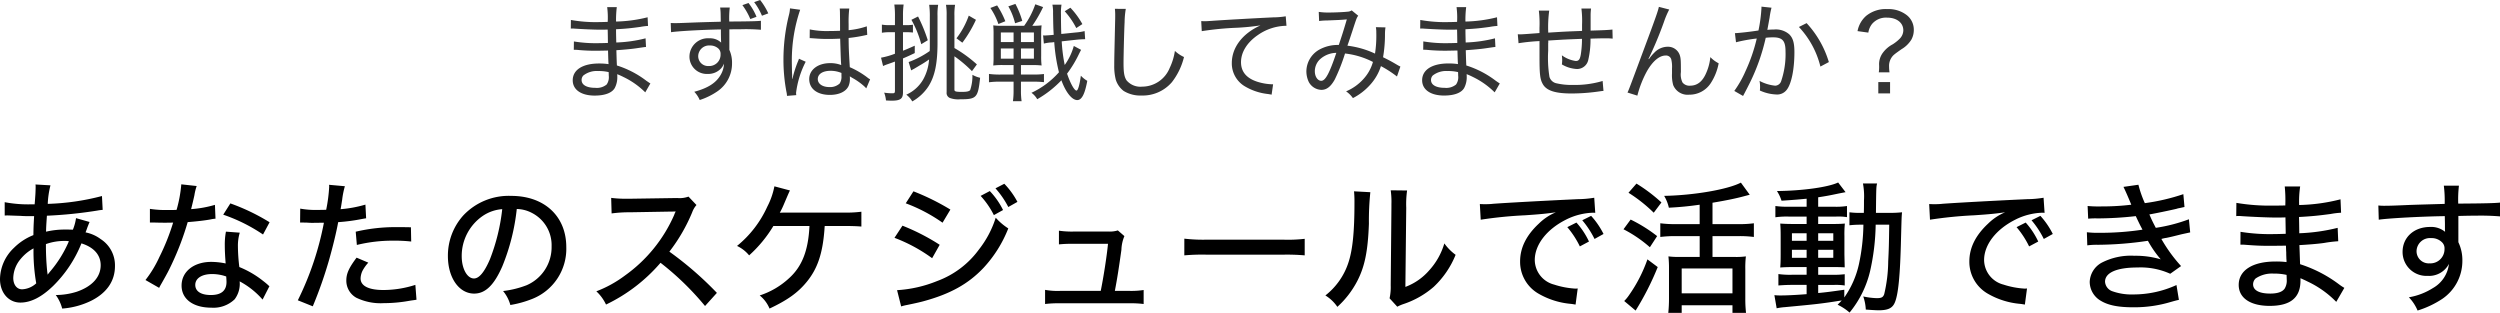
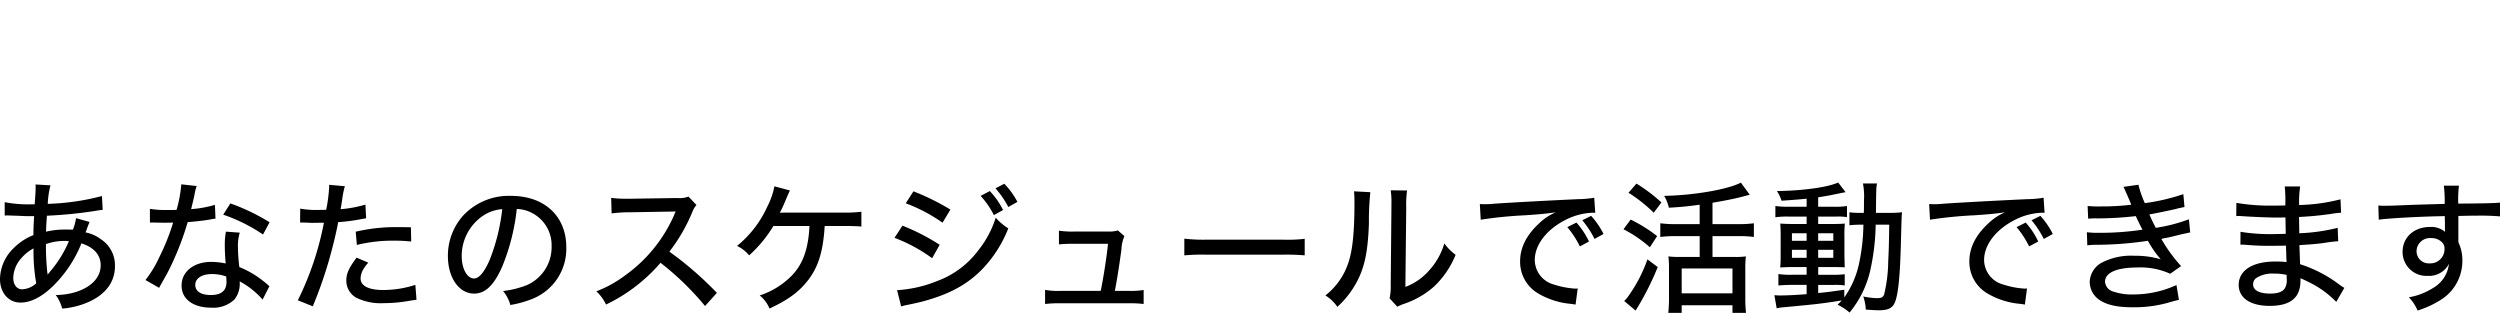
<svg xmlns="http://www.w3.org/2000/svg" width="490.756" height="61.412" viewBox="0 0 490.756 61.412">
  <g id="グループ_259" data-name="グループ 259" transform="translate(-2799 -4079.438)">
    <path id="パス_430" data-name="パス 430" d="M-244.076-16.912a4.822,4.822,0,0,1,.56-.028c.2,0,1.428.056,2.492.084.784.056,1.288.056,1.82.056h.9c-.112,2.044-.112,2.044-.14,3.724a11.247,11.247,0,0,0-3.808,2.492A8.618,8.618,0,0,0-245-4.452c0,2.688,1.68,4.62,4,4.62,2.044,0,4.144-1.064,6.384-3.22a24.463,24.463,0,0,0,5.6-8.4c2.436.756,3.78,2.268,3.78,4.284,0,2.324-1.68,4.172-4.7,5.208a13.8,13.8,0,0,1-4.116.644,7.861,7.861,0,0,1,1.26,2.66A15.553,15.553,0,0,0-227.08-.2c3.052-1.54,4.648-3.864,4.648-6.8a6.108,6.108,0,0,0-2.8-5.292,7.277,7.277,0,0,0-2.968-1.316c.112-.336.168-.42.364-1.008.308-.784.308-.784.42-1.036l-2.66-.756a9.571,9.571,0,0,1-.616,2.268c-.728-.028-1.064-.028-1.568-.028a15.927,15.927,0,0,0-3.7.42c.028-1.064.028-1.064.168-3.136a85.026,85.026,0,0,0,9.884-1.008,10.2,10.2,0,0,1,1.064-.14l-.14-2.716a47.178,47.178,0,0,1-10.64,1.54,17.133,17.133,0,0,1,.532-3.64l-2.94-.168a2.9,2.9,0,0,1,.028.448c0,.308-.028,1.26-.056,1.6-.084,1.232-.084,1.232-.14,1.848h-.616a24.352,24.352,0,0,1-5.264-.42Zm5.656,6.44a36.769,36.769,0,0,0,.532,6.86,4.382,4.382,0,0,1-2.772,1.176c-1.036,0-1.736-.9-1.736-2.24A5.968,5.968,0,0,1-240.94-8.4,8.452,8.452,0,0,1-238.42-10.472Zm2.436-.84a10.6,10.6,0,0,1,3.78-.616,3.445,3.445,0,0,1,.728.056A23.04,23.04,0,0,1-235.2-5.88c-.2.252-.2.252-.448.56a.7.7,0,0,1-.028-.252,3.441,3.441,0,0,1-.056-.364A50.566,50.566,0,0,1-235.984-11.312Zm26.572-11.732a25.745,25.745,0,0,1-.924,5.012c-.364.028-.868.028-1.68.028a20.211,20.211,0,0,1-3.556-.224v2.688h1.008c1.12.028,1.12.028,1.9.028.812,0,1.064,0,1.652-.028a42.954,42.954,0,0,1-2.716,6.8,22.2,22.2,0,0,1-2.716,4.48l2.688,1.54c.112-.252.308-.588.532-.98,1.092-1.932,1.344-2.408,1.988-3.78a55.573,55.573,0,0,0,3.08-8.148c1.82-.14,3.472-.336,4.508-.532a6.379,6.379,0,0,1,.952-.14l-.112-2.716a21.756,21.756,0,0,1-4.676.84c.308-1.232.448-1.82.644-2.716a10.45,10.45,0,0,1,.448-1.82ZM-192.08-15.6a40.313,40.313,0,0,0-7.7-3.7l-1.4,2.212a32.833,32.833,0,0,1,7.812,3.892Zm-.028,12.544a2.265,2.265,0,0,1-.42-.364c-.252-.2-.252-.224-.868-.7a18.846,18.846,0,0,0-4.62-2.688,34.8,34.8,0,0,1-.28-4.06,8.774,8.774,0,0,1,.364-2.688l-2.716-.2a13.457,13.457,0,0,0-.224,2.66c0,1.092.056,2.156.168,3.584a14.175,14.175,0,0,0-2.828-.308c-3.416,0-5.824,1.9-5.824,4.648,0,2.66,2.268,4.34,5.852,4.34A5.986,5.986,0,0,0-198.94-.476a5.028,5.028,0,0,0,1.008-2.94A4.545,4.545,0,0,0-197.96-4,15.9,15.9,0,0,1-193.452-.42Zm-8.484-1.9c0,.028.056.756.056,1.064,0,1.708-1.008,2.576-3.08,2.576-1.932,0-3.052-.728-3.052-1.988,0-1.288,1.288-2.128,3.3-2.128A8.368,8.368,0,0,1-200.592-4.956Zm14.5-10.584h.308c.392,0,.868,0,1.288.028.392.028.616.028.812.028.588,0,2.016-.028,2.268-.028A59.094,59.094,0,0,1-186.536-.28L-183.6.9a83.8,83.8,0,0,0,3.164-8.988c.728-2.548,1.484-5.628,1.82-7.532a36.375,36.375,0,0,0,4.648-.616c.616-.112.616-.112.84-.14l-.14-2.688a23.827,23.827,0,0,1-4.872.9c.14-.728.168-1.008.308-1.848a15.964,15.964,0,0,1,.532-2.66l-3.108-.28a2.288,2.288,0,0,1,.028.392,31,31,0,0,1-.588,4.508c-.616.028-1.036.028-1.652.028a16.463,16.463,0,0,1-3.444-.252Zm21.756.924c-1.652-.028-2.1-.028-2.884-.028a34.092,34.092,0,0,0-7.952.9l.224,2.6a29.384,29.384,0,0,1,7.224-.84,28.645,28.645,0,0,1,3.444.168ZM-175-8.652c-1.512,2.016-2.016,3.136-2.016,4.48a3.837,3.837,0,0,0,1.96,3.388,10.932,10.932,0,0,0,5.4,1.064,28.418,28.418,0,0,0,5.1-.476c.7-.112.868-.112,1.316-.2l-.224-2.912A20.585,20.585,0,0,1-169.736-2.3c-2.912,0-4.48-.812-4.48-2.268a3.724,3.724,0,0,1,.364-1.484A7.723,7.723,0,0,1-172.7-7.672Zm31.444-9.548a6.58,6.58,0,0,1,3,.784,7.1,7.1,0,0,1,3.836,6.552A8.138,8.138,0,0,1-141.6-3.248,18.88,18.88,0,0,1-146.244-2.1,7.322,7.322,0,0,1-144.816.644,20.783,20.783,0,0,0-140.5-.56a10.569,10.569,0,0,0,6.664-10.164c0-6.048-4.284-10.052-10.808-10.052a12.254,12.254,0,0,0-9.408,3.836,11.793,11.793,0,0,0-3.024,7.98c0,4.256,2.184,7.364,5.152,7.364,2.184,0,3.892-1.624,5.516-5.32A41.273,41.273,0,0,0-143.556-18.2Zm-2.856.028a38.578,38.578,0,0,1-2.408,9.828c-1.092,2.548-2.128,3.78-3.136,3.78-1.344,0-2.408-1.932-2.408-4.368a9.524,9.524,0,0,1,4.116-7.9A7.793,7.793,0,0,1-146.412-18.172Zm42.14,16.436A66.517,66.517,0,0,0-113.6-9.828a33.62,33.62,0,0,0,4.48-7.728,4.463,4.463,0,0,1,.84-1.428l-1.568-1.652a5.061,5.061,0,0,1-2.212.28l-9.324.14h-.756a21.633,21.633,0,0,1-2.884-.168l.084,3.052a25.747,25.747,0,0,1,3.584-.224l8.12-.14c.364,0,.532,0,.868-.028a2.22,2.22,0,0,1-.112.252,2.156,2.156,0,0,0-.168.42,28.74,28.74,0,0,1-9.66,11.9,22.98,22.98,0,0,1-5.628,3.108,8.42,8.42,0,0,1,1.9,2.6,32.635,32.635,0,0,0,10.7-8.2A55.038,55.038,0,0,1-106.6.84Zm24.836-13.132c1.4,0,2.52.028,3.528.112v-2.912a23.148,23.148,0,0,1-3.472.168h-11.7c-.028,0-.7.028-.84.028a16.971,16.971,0,0,0,.868-1.82c.924-2.156.924-2.156,1.12-2.548l-3.052-.812a14.61,14.61,0,0,1-1.4,4,21.085,21.085,0,0,1-5.936,7.7A6.853,6.853,0,0,1-97.944-9.1a25.153,25.153,0,0,0,4.76-5.768H-86.1c-.224,4.816-1.456,7.952-4,10.248a15.509,15.509,0,0,1-5.768,3.388A6.464,6.464,0,0,1-93.94,1.344c3.5-1.652,5.516-3.08,7.252-5.18,2.156-2.6,3.164-5.572,3.528-10.3.028-.448.028-.448.056-.728ZM-67.2-19.32a31.561,31.561,0,0,1,7.224,3.808l1.54-2.576a45.983,45.983,0,0,0-7.252-3.584Zm-2.212,6.776a31.072,31.072,0,0,1,7.392,4l1.484-2.632a41.761,41.761,0,0,0-7.308-3.752ZM-68.1.924a9.333,9.333,0,0,1,1.12-.28c1.652-.336,2.716-.588,3.22-.728,5.264-1.428,8.82-3.388,11.816-6.552a24.52,24.52,0,0,0,4.872-7.756,11.549,11.549,0,0,1-2.464-2.1,19.661,19.661,0,0,1-3.3,6.244,17.744,17.744,0,0,1-8.2,6.188,24.8,24.8,0,0,1-7.868,1.792Zm15.6-21.7A16.4,16.4,0,0,1-49.9-17L-48.1-18a14.925,14.925,0,0,0-2.6-3.724Zm2.912-1.484a17.744,17.744,0,0,1,2.52,3.668l1.792-1.008a15.612,15.612,0,0,0-2.576-3.556ZM-26.152-2.128c.476-2.464.784-4.48,1.288-8.064a7.44,7.44,0,0,1,.588-2.688L-25.564-14a5.2,5.2,0,0,1-1.764.224H-34.16a17.655,17.655,0,0,1-2.968-.168v2.688a25.048,25.048,0,0,1,2.912-.112h6.72c-.252,2.548-.9,6.664-1.428,9.24h-7.924a13.562,13.562,0,0,1-3-.2V.448A22.028,22.028,0,0,1-36.82.308h13.44A19.837,19.837,0,0,1-20.5.448V-2.3a15.8,15.8,0,0,1-2.94.168ZM-12.516-9.1a39.93,39.93,0,0,1,4.34-.14H6.916a41.161,41.161,0,0,1,4.2.14v-3.248a28.509,28.509,0,0,1-4.172.168H-8.2a32.206,32.206,0,0,1-4.312-.2ZM20.8-21.672a21.762,21.762,0,0,1,.084,2.24c0,5.768-.364,9.3-1.2,11.788a13.479,13.479,0,0,1-4.508,6.412,7.785,7.785,0,0,1,2.352,2.24,18.127,18.127,0,0,0,3.892-5.04c1.484-2.856,2.1-5.88,2.3-11.256A54.791,54.791,0,0,1,24-21.5Zm7.2-.2a15.887,15.887,0,0,1,.14,2.716v.672L28-3.22a10.146,10.146,0,0,1-.224,2.548L29.288.98a8.012,8.012,0,0,1,1.148-.5,17.487,17.487,0,0,0,5.992-3.388,17.675,17.675,0,0,0,4.312-6.3,9.866,9.866,0,0,1-2.212-2.24,13.483,13.483,0,0,1-3,5.32,11.5,11.5,0,0,1-4.648,3.22l.168-15.54a19.071,19.071,0,0,1,.168-3.388ZM66.92-11.816a15.1,15.1,0,0,0-2.464-3.724l-1.792.9a17.658,17.658,0,0,1,2.464,3.78ZM69.776-13.3a15.635,15.635,0,0,0-2.436-3.556l-1.736.868a18.086,18.086,0,0,1,2.408,3.668ZM45.668-16.1a82.558,82.558,0,0,1,8.708-.868c2.968-.2,4.088-.308,6.048-.588a10.527,10.527,0,0,0-3.36,2.24C54.628-13.048,53.4-10.584,53.4-7.924a7.2,7.2,0,0,0,3.64,6.356A15.292,15.292,0,0,0,63.364.42c.448.056.56.084.924.14l.42-3.164a3.8,3.8,0,0,1-.5.028,16.477,16.477,0,0,1-4.116-.784A5.041,5.041,0,0,1,56.28-8.176c0-3.024,2.352-6.048,6.16-7.952a12.625,12.625,0,0,1,5.236-1.344,3.237,3.237,0,0,1,.476.028l-.2-2.968a20.627,20.627,0,0,1-3.248.28c-6.58.308-13.244.672-16.52.9a13.253,13.253,0,0,1-1.708.084c-.448,0-.448,0-.98-.028Zm42.98.868h-4.76A21.521,21.521,0,0,1,80.92-15.4v2.688a23.147,23.147,0,0,1,3-.168h4.732v4.088H84.672A14.9,14.9,0,0,1,82.516-8.9a21.6,21.6,0,0,1,.112,2.436v5.8a26.973,26.973,0,0,1-.14,2.856H85.12V.7h9.968V2.184h2.66a24.873,24.873,0,0,1-.14-2.828v-5.74A19.534,19.534,0,0,1,97.72-8.9a14.361,14.361,0,0,1-2.184.112H91.168V-12.88H96.32a21.521,21.521,0,0,1,2.968.168V-15.4a21.129,21.129,0,0,1-3,.168H91.168v-4.2c2.688-.448,4.7-.868,6.132-1.26.756-.2.756-.2,1.176-.308L96.74-23.38c-2.576,1.344-9.212,2.492-15.064,2.6a7.753,7.753,0,0,1,.924,2.324c2.156-.112,3.892-.28,6.048-.588ZM85.12-6.524h9.968v4.872H85.12ZM74.676-21.392a29.146,29.146,0,0,1,4.956,3.92l1.512-2.016a31.893,31.893,0,0,0-4.9-3.7Zm-.98,7.168a25.337,25.337,0,0,1,5.18,3.528L80.3-12.88A28.86,28.86,0,0,0,75.1-16.128Zm4.7,5.908a28.55,28.55,0,0,1-3.612,7.028A7.606,7.606,0,0,1,73.836-.14l2.24,1.876a55.175,55.175,0,0,0,4.34-8.54Zm31.248-10.332h-3.556a16.7,16.7,0,0,1-2.576-.14v2.212a16.267,16.267,0,0,1,2.576-.14h3.556v1.456h-2.492c-1.176,0-1.932-.028-2.688-.084.056.728.084,1.176.084,2.52v3.472c0,1.372-.028,1.988-.084,2.632.812-.056,1.484-.084,2.66-.084h2.52v1.512h-2.94a16.013,16.013,0,0,1-2.6-.14v2.24c.728-.056,1.736-.112,2.6-.112h2.94v1.82c-2.128.168-3.948.252-5.04.252a10.807,10.807,0,0,1-1.288-.056l.448,2.576a12.176,12.176,0,0,1,1.6-.224c6.58-.616,7.056-.672,11.172-1.316-.28.308-.42.448-.812.84a10.061,10.061,0,0,1,2.352,1.54,20.062,20.062,0,0,0,4.032-8.148,44.164,44.164,0,0,0,1.092-9.1h2.66c-.056,4.116-.084,4.928-.2,7.224a28.9,28.9,0,0,1-.784,6.412c-.224.616-.532.784-1.484.784a14.5,14.5,0,0,1-2.632-.336,9.136,9.136,0,0,1,.5,2.576c.728.056,1.932.14,2.52.14,1.792,0,2.66-.392,3.136-1.428.728-1.568,1.092-5.432,1.26-12.656.112-4.088.112-4.284.2-5.152a21.693,21.693,0,0,1-2.576.112h-2.548c.056-5.04.056-5.04.224-5.768h-2.772a13.912,13.912,0,0,1,.2,3.332c0,.9,0,1.54-.028,2.436h-.644a14.839,14.839,0,0,1-2.184-.112v2.548a20.355,20.355,0,0,1,2.436-.112h.308a39.016,39.016,0,0,1-.868,7.7A18.093,18.093,0,0,1,117.04-.84V-2.352c-2.576.364-3.556.5-5.124.644V-3.3h3.136a11.681,11.681,0,0,1,2.072.112V-5.4a17.843,17.843,0,0,1-2.576.112h-2.632V-6.8H114.6c1.288,0,1.708,0,2.52.056,0-.308-.028-1.176-.056-2.576V-12.88a22.065,22.065,0,0,1,.084-2.464c-.672.056-1.2.084-2.38.084h-2.856v-1.456h3.556a10.665,10.665,0,0,1,2.1.112v-2.184a13.691,13.691,0,0,1-2.548.14h-3.108V-20.5c1.316-.2,2.128-.336,3.948-.728,1.148-.224,1.148-.224,1.428-.28l-1.456-1.9c-1.932.924-6.944,1.624-12.012,1.68a8.077,8.077,0,0,1,.9,1.9c2.072-.14,2.912-.2,4.928-.392Zm0,5.208v1.484h-2.884V-13.44Zm2.268,0h2.968v1.484h-2.968Zm-2.268,3.248v1.568h-2.884v-1.568Zm2.268,0h2.968v1.568h-2.968Zm43.2-1.624a15.1,15.1,0,0,0-2.464-3.724l-1.792.9a17.658,17.658,0,0,1,2.464,3.78Zm2.856-1.484a15.635,15.635,0,0,0-2.436-3.556l-1.736.868a18.086,18.086,0,0,1,2.408,3.668Zm-24.108-2.8a82.558,82.558,0,0,1,8.708-.868c2.968-.2,4.088-.308,6.048-.588a10.527,10.527,0,0,0-3.36,2.24c-2.436,2.268-3.668,4.732-3.668,7.392a7.2,7.2,0,0,0,3.64,6.356A15.292,15.292,0,0,0,151.564.42c.448.056.56.084.924.14l.42-3.164a3.8,3.8,0,0,1-.5.028,16.477,16.477,0,0,1-4.116-.784,5.041,5.041,0,0,1-3.808-4.816c0-3.024,2.352-6.048,6.16-7.952a12.625,12.625,0,0,1,5.236-1.344,3.237,3.237,0,0,1,.476.028l-.2-2.968a20.627,20.627,0,0,1-3.248.28c-6.58.308-13.244.672-16.52.9a13.253,13.253,0,0,1-1.708.084c-.448,0-.448,0-.98-.028Zm31.052-.2a14.837,14.837,0,0,1,1.848-.056,68.418,68.418,0,0,0,7.5-.448c.84,1.792.98,2.016,1.316,2.66a55.04,55.04,0,0,1-8.428.616,17.726,17.726,0,0,1-2.492-.112l.084,2.576a13.654,13.654,0,0,1,2.1-.112,69.248,69.248,0,0,0,9.8-.784,20.978,20.978,0,0,0,2.52,3.64,17.115,17.115,0,0,0-5.152-.7,12.489,12.489,0,0,0-6.468,1.372,4.489,4.489,0,0,0-2.324,3.752,4.315,4.315,0,0,0,2.156,3.7c1.484.9,3.444,1.288,6.412,1.288A24.907,24.907,0,0,0,181.1.056c.9-.252,1.092-.308,1.624-.42l-.476-2.912a20.344,20.344,0,0,1-8.484,1.848A11.184,11.184,0,0,1,169.54-2.1a2.135,2.135,0,0,1-1.316-1.82c0-1.792,2.3-2.8,6.356-2.8a14.059,14.059,0,0,1,6.44,1.232L183.148-7a29.5,29.5,0,0,1-3.864-5.32,7.246,7.246,0,0,1,1.036-.224c1.036-.224,1.036-.224,2.94-.7.644-.14,1.176-.252,1.68-.364l-.252-2.576a32.04,32.04,0,0,1-6.5,1.68c-.672-1.288-.84-1.652-1.26-2.632,1.008-.168,3.864-.756,5.292-1.092a4.137,4.137,0,0,1,.7-.168c.616-.14.616-.14.9-.2l-.224-2.52a40.272,40.272,0,0,1-7.56,1.764,21.169,21.169,0,0,1-1.26-3.612l-2.94.42c.224.392,1.008,2.184,1.54,3.5a47.167,47.167,0,0,1-5.8.336,23.274,23.274,0,0,1-2.772-.084Zm50.288,13.58a9.6,9.6,0,0,1-.98-.644,25.769,25.769,0,0,0-7.7-4c-.028-.336-.056-1.6-.14-3.752,1.68-.084,3.7-.252,4.844-.42A24.68,24.68,0,0,1,214-11.872l-.112-2.632a36.479,36.479,0,0,1-7.532,1.064c-.028-2.212-.028-2.212-.056-3.192,2.6-.14,3.864-.28,6.188-.588a16.047,16.047,0,0,1,2.072-.252l-.112-2.632a35.572,35.572,0,0,1-8.12,1.12,19.828,19.828,0,0,1,.2-3.64H203.5a28.012,28.012,0,0,1,.112,3.724c-.84.028-1.764.028-2.212.028a39.142,39.142,0,0,1-7.392-.532l-.028,2.6a2.769,2.769,0,0,1,.42-.028,5.518,5.518,0,0,1,.588.028c2.044.14,5.236.28,6.832.28.532,0,.98,0,1.82-.028l.056,3.22c-.868.028-1.764.056-2.38.056a35.857,35.857,0,0,1-6.5-.448L194.8-11.2h.224c.2,0,.448,0,.784.028,2.128.168,3.192.2,4.928.2.728,0,1.9-.028,3-.028.028.56.028.98.056,1.26,0,.644.028,1.092.028,1.26a2.231,2.231,0,0,0,.028.308v.392a15.332,15.332,0,0,0-2.184-.112c-4.48,0-7.2,1.736-7.2,4.592,0,2.576,2.3,4.116,6.076,4.116,4.088,0,6.048-1.6,6.048-4.956V-4.62c.364.168,1.008.448,1.316.616A19.341,19.341,0,0,1,213.612.028Zm-11.34-2.548s.028.7.028.868A3.038,3.038,0,0,1,203.5-2.6Q202.832-1.6,200.648-1.6c-2.156,0-3.36-.644-3.36-1.82a1.612,1.612,0,0,1,.5-1.148,5.709,5.709,0,0,1,3.528-.952A10.635,10.635,0,0,1,203.868-5.264ZM221.956-16.1c1.764-.28,8.512-.644,12.964-.7l.028,1.512v1.2a2.371,2.371,0,0,1,.028.364,4.29,4.29,0,0,0-2.968-.952c-3.136,0-5.376,2.044-5.376,4.9a4.683,4.683,0,0,0,4.928,4.7,4.384,4.384,0,0,0,4.172-2.352A6.225,6.225,0,0,1,232.6-2.688a12.913,12.913,0,0,1-4.732,1.82,8.4,8.4,0,0,1,1.708,2.6,19,19,0,0,0,4.816-2.268,9,9,0,0,0,3.976-7.448,8.194,8.194,0,0,0-.784-3.7v-5.152c2.24-.056,2.716-.056,3.472-.056a46.059,46.059,0,0,1,4.7.14V-19.46c-.98.112-3.108.168-8.2.2a23.157,23.157,0,0,1,.14-3.528h-2.968a23.2,23.2,0,0,1,.168,3.584c-4.928.14-4.928.14-6.748.2-3.108.14-4.228.168-5.012.168a10.6,10.6,0,0,1-1.26-.056Zm10.276,3.612a2.859,2.859,0,0,1,2.072.756,1.645,1.645,0,0,1,.56,1.372,2.781,2.781,0,0,1-2.94,2.828A2.389,2.389,0,0,1,229.376-10,2.631,2.631,0,0,1,232.232-12.488Z" transform="translate(3044 4138.667)" />
-     <path id="パス_431" data-name="パス 431" d="M-117.327-1.848c-.294-.168-.378-.252-.735-.483A18.849,18.849,0,0,0-123.9-5.376c-.042-.861-.042-.861-.105-3,1.092-.063,2.961-.231,3.78-.357,1.617-.231,1.68-.252,2.037-.273l-.084-1.7a26.682,26.682,0,0,1-5.754.819c-.021-1.155-.042-1.47-.042-2.6,1.911-.1,2.961-.21,4.767-.462a11.792,11.792,0,0,1,1.512-.189l-.084-1.7a27.773,27.773,0,0,1-6.195.84,20.4,20.4,0,0,1,.147-2.835h-1.89a15.885,15.885,0,0,1,.105,2.9c-.63.021-1.365.042-1.764.042a27.512,27.512,0,0,1-5.46-.42l-.021,1.7a1.716,1.716,0,0,1,.294-.021,3.617,3.617,0,0,1,.42.021c1.491.1,3.8.21,5.061.21.4,0,.756,0,1.47-.021,0,.336.021.546.042,2.625-.714.021-1.344.042-1.827.042a26.462,26.462,0,0,1-4.851-.336l-.021,1.638h.189c.126,0,.294,0,.546.021a36.026,36.026,0,0,0,3.612.168c.525,0,1.26-.021,2.373-.042.063,2.163.063,2.163.105,2.667a12.572,12.572,0,0,0-1.848-.126c-3.234,0-5.187,1.239-5.187,3.3,0,1.848,1.659,3,4.305,3,1.995,0,3.4-.525,3.948-1.491a4.51,4.51,0,0,0,.5-2.163,5.323,5.323,0,0,0-.021-.546,13.232,13.232,0,0,1,1.218.546A15.677,15.677,0,0,1-118.335-.1Zm-8.19-2.226s.021.546.021.714a2.475,2.475,0,0,1-.42,1.722,3.025,3.025,0,0,1-2.226.651c-1.68,0-2.688-.567-2.688-1.533a1.275,1.275,0,0,1,.336-.882,4.244,4.244,0,0,1,2.919-.882A8.251,8.251,0,0,1-125.517-4.074Zm26.25-13.146a12.935,12.935,0,0,1,1.554,2.73l1.218-.441A11.1,11.1,0,0,0-98.07-17.64Zm2.31-.588a12.534,12.534,0,0,1,1.533,2.667l1.239-.462a12.493,12.493,0,0,0-1.6-2.625Zm-6.552,3.843c-2.352.063-3.276.084-5.061.147-3.171.126-3.3.126-3.864.126-.315,0-.483,0-.9-.021l.063,1.806c1.3-.21,6.195-.483,9.786-.546,0,1.155.021,2.247.042,2.436v.147a3.163,3.163,0,0,0-2.331-.84,3.623,3.623,0,0,0-3.885,3.57,3.4,3.4,0,0,0,3.57,3.423,3.418,3.418,0,0,0,2.646-1.092,3.342,3.342,0,0,0,.567-.924,4.712,4.712,0,0,1-.609,2.121c-.9,1.638-2.52,2.667-5.229,3.4a5.408,5.408,0,0,1,1.071,1.617,13.551,13.551,0,0,0,3.465-1.7A6.605,6.605,0,0,0-101.3-5.838a6.084,6.084,0,0,0-.525-2.6v-4.032c1.68-.021,2.037-.021,2.331-.021a36.443,36.443,0,0,1,3.864.105v-1.764c-.693.084-2.289.126-6.216.147a18.01,18.01,0,0,1,.1-2.751h-1.89a9.416,9.416,0,0,1,.1,1.218ZM-105.63-9.3a2.375,2.375,0,0,1,1.659.609,1.412,1.412,0,0,1,.42,1.113,2.222,2.222,0,0,1-2.331,2.31,1.935,1.935,0,0,1-2.058-1.995A2.138,2.138,0,0,1-105.63-9.3Zm19.572-1.428a.159.159,0,0,1,.084-.021.964.964,0,0,1,.21.021,3.645,3.645,0,0,1,.378.021c.063,0,.294.021.63.042.756.063,1.533.084,2.373.084.777,0,1.3-.021,2.31-.063.105,3.4.147,4.725.21,5.187a5.906,5.906,0,0,0-2.184-.378c-2.394,0-4.1,1.3-4.1,3.129C-86.142-.8-84.588.4-82.089.4c1.806,0,3.171-.651,3.675-1.764a3.519,3.519,0,0,0,.252-1.449,3.251,3.251,0,0,0-.021-.441c.105.063.105.084.189.126a2.441,2.441,0,0,1,.231.147,12.566,12.566,0,0,1,2.184,1.491,5.846,5.846,0,0,1,.63.609l.756-1.785a2.22,2.22,0,0,1-.546-.357A16.625,16.625,0,0,0-78.183-5.04c-.21-3.549-.21-3.8-.231-5.733a28.79,28.79,0,0,0,3.318-.546,2.992,2.992,0,0,1,.336-.063l-.084-1.68a15.471,15.471,0,0,1-3.57.756v-1.176a23.12,23.12,0,0,1,.126-3.066h-1.869c.021.21.042.525.042.9.021,1.449.021,1.449.021,3.465-.693.021-1.176.042-2,.042a16.886,16.886,0,0,1-3.948-.315Zm6.237,6.825V-3.3a2.349,2.349,0,0,1-.357,1.47,2.75,2.75,0,0,1-2,.693c-1.365,0-2.289-.63-2.289-1.575,0-.987.987-1.617,2.5-1.617A5.394,5.394,0,0,1-79.821-3.906ZM-89.5-2.772v-.5a3.283,3.283,0,0,0-.021-.525c-.021-.966-.042-2-.042-2.478a30.8,30.8,0,0,1,1.638-10.038l-2-.273a6.314,6.314,0,0,1-.231,1.407,36.34,36.34,0,0,0-1.05,8.61,33.6,33.6,0,0,0,.588,6.384,3.718,3.718,0,0,1,.105.777l1.827-.147a2.373,2.373,0,0,1-.042-.462,18.152,18.152,0,0,1,1.89-6.09L-88.158-6.7c-.063.189-.084.252-.189.5a21.88,21.88,0,0,0-1.092,3.444ZM-66.129-4.41c.315-.189.336-.189.567-.315.777-.462.777-.462,1.05-.63a21.04,21.04,0,0,0,1.89-1.2,9.3,9.3,0,0,1-1.155,3.927A7.2,7.2,0,0,1-67.095.357,4.315,4.315,0,0,1-65.919,1.68a9.106,9.106,0,0,0,3.15-2.919c1.281-2,1.806-4.515,1.806-8.589v-5.229a11.972,11.972,0,0,1,.126-2.226H-62.6a16.086,16.086,0,0,1,.126,2.352v5.544c0,.441,0,.735-.021,1.176a17.826,17.826,0,0,1-4.137,2.163Zm-3.192-8.883h-1.071a7.891,7.891,0,0,1-1.491-.105v1.6a8.165,8.165,0,0,1,1.491-.105h1.071v4.221a14.931,14.931,0,0,1-2.73.777l.4,1.638a8.649,8.649,0,0,1,.945-.378c.9-.315.9-.315,1.386-.5V-.441c0,.441-.084.525-.5.525a10.7,10.7,0,0,1-1.617-.126,5.657,5.657,0,0,1,.357,1.533c.8.042.882.042,1.134.042,1.7,0,2.205-.378,2.205-1.638V-6.762c.9-.378,1.3-.567,2.31-1.05V-9.261c-1.218.546-1.659.735-2.31.987v-3.633h.63a11.877,11.877,0,0,1,1.323.063v-1.533a7.6,7.6,0,0,1-1.323.084h-.63v-1.869a15.482,15.482,0,0,1,.126-2.184h-1.827a16.117,16.117,0,0,1,.126,2.184Zm11.676,6.111A25.258,25.258,0,0,1-54.2-4.263l.966-1.323A25.623,25.623,0,0,0-57.645-8.8v-6.3a12.142,12.142,0,0,1,.126-2.184H-59.3a11.533,11.533,0,0,1,.126,2.1V-.126a1.06,1.06,0,0,0,.651,1.134,4.661,4.661,0,0,0,2.016.252c3.213,0,3.486-.294,3.906-4.221a5.468,5.468,0,0,1-1.512-.588,8.565,8.565,0,0,1-.441,3c-.189.252-.651.357-1.6.357-1.239,0-1.491-.084-1.491-.441Zm-8.442-7.161a20.693,20.693,0,0,1,1.932,4.788l1.281-.777a30.918,30.918,0,0,0-1.911-4.662Zm10,4.494a24.189,24.189,0,0,0,2.667-4.494l-1.407-.819a15.968,15.968,0,0,1-2.415,4.452ZM-46.032-5.46v1.869h-2.646a15.691,15.691,0,0,1-2.184-.126v1.638A16.262,16.262,0,0,1-48.615-2.2h2.583V-.546a15.075,15.075,0,0,1-.126,2.184h1.7a14.68,14.68,0,0,1-.126-2.184V-2.2h2.394a20.345,20.345,0,0,1,2.121.1V-3.7a15.878,15.878,0,0,1-2.121.105h-2.394V-5.46h2.121a17.2,17.2,0,0,1,1.932.084,14.2,14.2,0,0,1-.084-1.911v-3.99a15.5,15.5,0,0,1,.084-1.974,12.8,12.8,0,0,1-1.827.084,25.223,25.223,0,0,0,2.121-3.675l-1.533-.546a16.261,16.261,0,0,1-2.184,4.221h-4.305a11.44,11.44,0,0,1-1.764-.084,18.118,18.118,0,0,1,.063,1.869V-7.2a17.424,17.424,0,0,1-.063,1.827A14.763,14.763,0,0,1-48.09-5.46Zm0-6.4v1.89h-2.5v-1.89Zm1.449,0h2.541v1.89h-2.541Zm-1.449,3.15v2h-2.5v-2Zm1.449,0h2.541v2h-2.541Zm10.374-.5a11.68,11.68,0,0,1-1.785,3.738,31.378,31.378,0,0,1-.588-4.641l2.856-.315c.588-.063,1.239-.1,1.533-.1h.21l-.105-1.6a9.835,9.835,0,0,1-1.722.273l-2.856.294c-.042-1.008-.063-2.667-.063-3.759a10.346,10.346,0,0,1,.105-1.995h-1.785a7.96,7.96,0,0,1,.126,1.68c.042,2.562.042,2.625.126,4.242l-.4.042c-.525.042-1.071.084-1.344.084a2.177,2.177,0,0,1-.336-.021l.147,1.617a7.25,7.25,0,0,1,1.6-.231l.441-.063a33.821,33.821,0,0,0,.924,5.922,16.547,16.547,0,0,1-5.4,4.032,3.835,3.835,0,0,1,1.134,1.26,20.857,20.857,0,0,0,4.746-3.717c.861,2.373,2.079,3.885,3.108,3.885.882,0,1.491-1.155,1.974-3.78a5.124,5.124,0,0,1-1.26-1.008c-.252,1.848-.567,2.919-.861,2.919-.42,0-1.2-1.407-1.848-3.318A22.291,22.291,0,0,0-33.2-7.623c.252-.5.252-.5.42-.819Zm-16.38-7.455a13,13,0,0,1,1.575,3.15l1.365-.546a16.783,16.783,0,0,0-1.617-3.108Zm3.528-.315a12.6,12.6,0,0,1,1.323,3.318l1.407-.462a16.316,16.316,0,0,0-1.344-3.339ZM-32.529-13.5a15.321,15.321,0,0,0-2.352-3.213l-1.113.693a15.428,15.428,0,0,1,2.268,3.3Zm6.384-3a11.031,11.031,0,0,1,.063,1.176c0,.315,0,.8-.021,1.407-.147,6.594-.168,7.245-.168,8.526a10.722,10.722,0,0,0,.294,2.772A4.414,4.414,0,0,0-24.423-.378a6.218,6.218,0,0,0,3.507.9A7.561,7.561,0,0,0-14.952-2.1a13.063,13.063,0,0,0,2.373-4.935,6.654,6.654,0,0,1-1.785-1.2,11.759,11.759,0,0,1-1.029,3.36,5.849,5.849,0,0,1-5.4,3.654,3.538,3.538,0,0,1-3.066-1.239c-.441-.693-.588-1.491-.588-3.4,0-1.407.126-6.489.21-8.022a16.888,16.888,0,0,1,.231-2.6Zm17.052,4.389a58.988,58.988,0,0,1,6.909-.672,45.491,45.491,0,0,0,4.62-.462c-3.549,1.6-5.628,4.347-5.628,7.392a5.224,5.224,0,0,0,2.5,4.536A11.215,11.215,0,0,0,3.948.231c.336.063.42.063.672.126L4.914-1.68A10.53,10.53,0,0,1,1.764-2.2c-2.1-.693-3.15-1.974-3.15-3.822,0-1.974,1.2-3.885,3.318-5.334a9.972,9.972,0,0,1,5.355-1.806h.252l-.147-1.869a15.249,15.249,0,0,1-2.457.21c-3.465.168-9.219.483-12.159.693-.651.042-.924.063-1.218.063-.126,0-.315,0-.756-.021Zm23.037-1.995a12.615,12.615,0,0,1,1.575-.105c2.394-.1,2.6-.1,3.864-.21-.651,2.226-.924,3.066-1.575,5.019a7.482,7.482,0,0,0-3.843.924,4.954,4.954,0,0,0-2.52,4.221,4.916,4.916,0,0,0,.462,2.1A2.916,2.916,0,0,0,14.385-.588c1.05,0,1.869-.651,2.646-2.058a36.211,36.211,0,0,0,2-5.082,15.872,15.872,0,0,1,5.481,1.659,8.251,8.251,0,0,1-1.911,3.4,9.564,9.564,0,0,1-3.36,2.373A5.325,5.325,0,0,1,20.58,1.029a11.768,11.768,0,0,0,3.3-2.52,9.9,9.9,0,0,0,2.2-3.759,21.789,21.789,0,0,1,3.15,2.037L29.9-5.166c-.273-.126-.42-.21-.567-.294-1.176-.693-1.554-.9-2.835-1.533a26.544,26.544,0,0,0,.378-4.536,8.056,8.056,0,0,1,.1-1.323l-1.89-.042a5.318,5.318,0,0,1,.084,1.05,23.248,23.248,0,0,1-.252,4.137,17.736,17.736,0,0,0-5.418-1.554c.441-1.239.588-1.722.966-2.856.819-2.52.861-2.625,1.155-3.024l-1.281-1.05a1.544,1.544,0,0,1-.777.252c-.693.084-2.5.168-3.654.168a12.032,12.032,0,0,1-2.037-.126Zm3.381,6.258c-1.365,4.032-2.142,5.481-2.961,5.481-.693,0-1.26-.819-1.26-1.869a3.262,3.262,0,0,1,.945-2.289A4.849,4.849,0,0,1,17.325-7.854ZM49.413-1.848c-.294-.168-.378-.252-.735-.483A18.849,18.849,0,0,0,42.84-5.376c-.042-.861-.042-.861-.105-3,1.092-.063,2.961-.231,3.78-.357,1.617-.231,1.68-.252,2.037-.273l-.084-1.7a26.682,26.682,0,0,1-5.754.819c-.021-1.155-.042-1.47-.042-2.6,1.911-.1,2.961-.21,4.767-.462a11.792,11.792,0,0,1,1.512-.189l-.084-1.7a27.773,27.773,0,0,1-6.2.84,20.4,20.4,0,0,1,.147-2.835h-1.89a15.885,15.885,0,0,1,.105,2.9c-.63.021-1.365.042-1.764.042a27.512,27.512,0,0,1-5.46-.42l-.021,1.7a1.716,1.716,0,0,1,.294-.021,3.617,3.617,0,0,1,.42.021c1.491.1,3.8.21,5.061.21.4,0,.756,0,1.47-.021,0,.336.021.546.042,2.625-.714.021-1.344.042-1.827.042A26.462,26.462,0,0,1,34.4-10.1l-.021,1.638h.189c.126,0,.294,0,.546.021a36.026,36.026,0,0,0,3.612.168c.525,0,1.26-.021,2.373-.042.063,2.163.063,2.163.105,2.667a12.572,12.572,0,0,0-1.848-.126c-3.234,0-5.187,1.239-5.187,3.3,0,1.848,1.659,3,4.305,3,1.995,0,3.4-.525,3.948-1.491a4.51,4.51,0,0,0,.5-2.163,5.324,5.324,0,0,0-.021-.546,13.232,13.232,0,0,1,1.218.546A15.677,15.677,0,0,1,48.405-.1Zm-8.19-2.226s.021.546.021.714a2.475,2.475,0,0,1-.42,1.722A3.025,3.025,0,0,1,38.6-.987c-1.68,0-2.688-.567-2.688-1.533a1.275,1.275,0,0,1,.336-.882,4.244,4.244,0,0,1,2.919-.882A8.251,8.251,0,0,1,41.223-4.074ZM57.078-16.149a21.4,21.4,0,0,1,.126,3.4v1.008c-2.5.189-3.36.252-3.759.252-.1,0-.273,0-.5-.021l.147,1.764a39.135,39.135,0,0,1,4.116-.42v3c0,3.486.1,4.473.63,5.418.714,1.3,2.415,1.869,5.649,1.869a37.975,37.975,0,0,0,5.4-.4c.441-.063.567-.084.882-.1l-.168-1.953a19.187,19.187,0,0,1-5.859.777,13.038,13.038,0,0,1-3.171-.315,1.813,1.813,0,0,1-1.407-1.26,23.648,23.648,0,0,1-.252-5.145V-9.723a1.311,1.311,0,0,0,.021-.252,1.6,1.6,0,0,0-.021-.294c3.36-.21,3.36-.21,6.636-.336a20.043,20.043,0,0,1-.231,3.066c-.168.966-.4,1.281-.987,1.281a5.945,5.945,0,0,1-2.73-1.113c.042.462.063.672.063.966a6.592,6.592,0,0,1-.063.819,6.33,6.33,0,0,0,2.919.9A2.234,2.234,0,0,0,66.78-6.468a17.464,17.464,0,0,0,.441-4.179c2.163-.063,2.688-.063,3.087-.063.525,0,.735.021,1.26.063l-.042-1.785c-.672.084-1.869.147-4.284.21v-2.919a10.971,10.971,0,0,1,.084-1.407h-1.89a19.638,19.638,0,0,1,.126,3.15v1.239c-3.3.126-3.3.126-6.636.336a24.3,24.3,0,0,1,.189-4.326Zm23.562-.735c-.147.735-.588,2.037-2.856,8.106-3,8.064-3,8.064-3.3,8.715l1.932.609a20.607,20.607,0,0,1,1.89-4.809c1.134-1.974,2.436-3.066,3.654-3.066a1.054,1.054,0,0,1,1.113.756,6.116,6.116,0,0,1,.147,1.785v.966a7.228,7.228,0,0,0,.231,2.289A3.04,3.04,0,0,0,86.6.357a4.97,4.97,0,0,0,4.242-2.289A10.827,10.827,0,0,0,92.379-5.8a6.264,6.264,0,0,1-1.638-1.218,9.827,9.827,0,0,1-.8,3.087c-.714,1.7-1.764,2.52-3.15,2.52a1.718,1.718,0,0,1-1.512-.63,3.569,3.569,0,0,1-.315-2.037c0-2.352-.021-2.709-.231-3.36a2.44,2.44,0,0,0-2.31-1.617A3.634,3.634,0,0,0,79.758-7.9a8.092,8.092,0,0,0-1.071,1.281L78.6-6.657a74.5,74.5,0,0,0,3.045-7.287,16.326,16.326,0,0,1,1.029-2.415ZM95.781-9.933a30.492,30.492,0,0,1,4.074-.735,33.01,33.01,0,0,1-2.226,6.447A20.7,20.7,0,0,1,95.445-.378l1.722.987c.63-1.176,1.071-2.058,1.365-2.646a39.334,39.334,0,0,0,3.087-8.778,12.769,12.769,0,0,1,1.428-.084c1.869,0,2.457.672,2.457,2.814a16.448,16.448,0,0,1-.84,5.733,1.3,1.3,0,0,1-1.176.945,8.224,8.224,0,0,1-3.087-.945,6.234,6.234,0,0,1,.105,1.176,4.715,4.715,0,0,1-.042.714,8.473,8.473,0,0,0,3.171.777,2.368,2.368,0,0,0,2.142-.966c.9-1.2,1.47-4.011,1.47-7.35,0-1.785-.273-2.751-1.008-3.486a4.021,4.021,0,0,0-3.024-.945c-.462,0-.777.021-1.281.063.1-.5.336-1.827.441-2.394a14.839,14.839,0,0,1,.378-1.953l-1.974-.21v.273a29.446,29.446,0,0,1-.588,4.41c-1.764.273-3.864.5-4.62.525Zm12.348-3a17.409,17.409,0,0,1,4.221,7.77l1.659-.882a19.438,19.438,0,0,0-4.368-7.644Zm17.787,8.9a7.685,7.685,0,0,1-.084-1.092,2.951,2.951,0,0,1,.525-1.869c.294-.42.567-.63,1.911-1.575a5.633,5.633,0,0,0,1.932-1.869,3.954,3.954,0,0,0,.483-2.037,3.613,3.613,0,0,0-1.449-2.835,5.833,5.833,0,0,0-3.738-1.134,6.1,6.1,0,0,0-4.158,1.323,5.274,5.274,0,0,0-1.7,3l2.121.294a3.58,3.58,0,0,1,.714-1.68,3.571,3.571,0,0,1,2.961-1.26c1.911,0,3.192,1.008,3.192,2.5a2.374,2.374,0,0,1-.672,1.6,7.811,7.811,0,0,1-1.407,1.134,5.711,5.711,0,0,0-1.869,1.575,3.757,3.757,0,0,0-.8,2.6,8.732,8.732,0,0,1-.063,1.323Zm-2.2,1.911V.1h2.31V-2.121Z" transform="translate(3044 4097.667)" fill="#343434" />
  </g>
</svg>